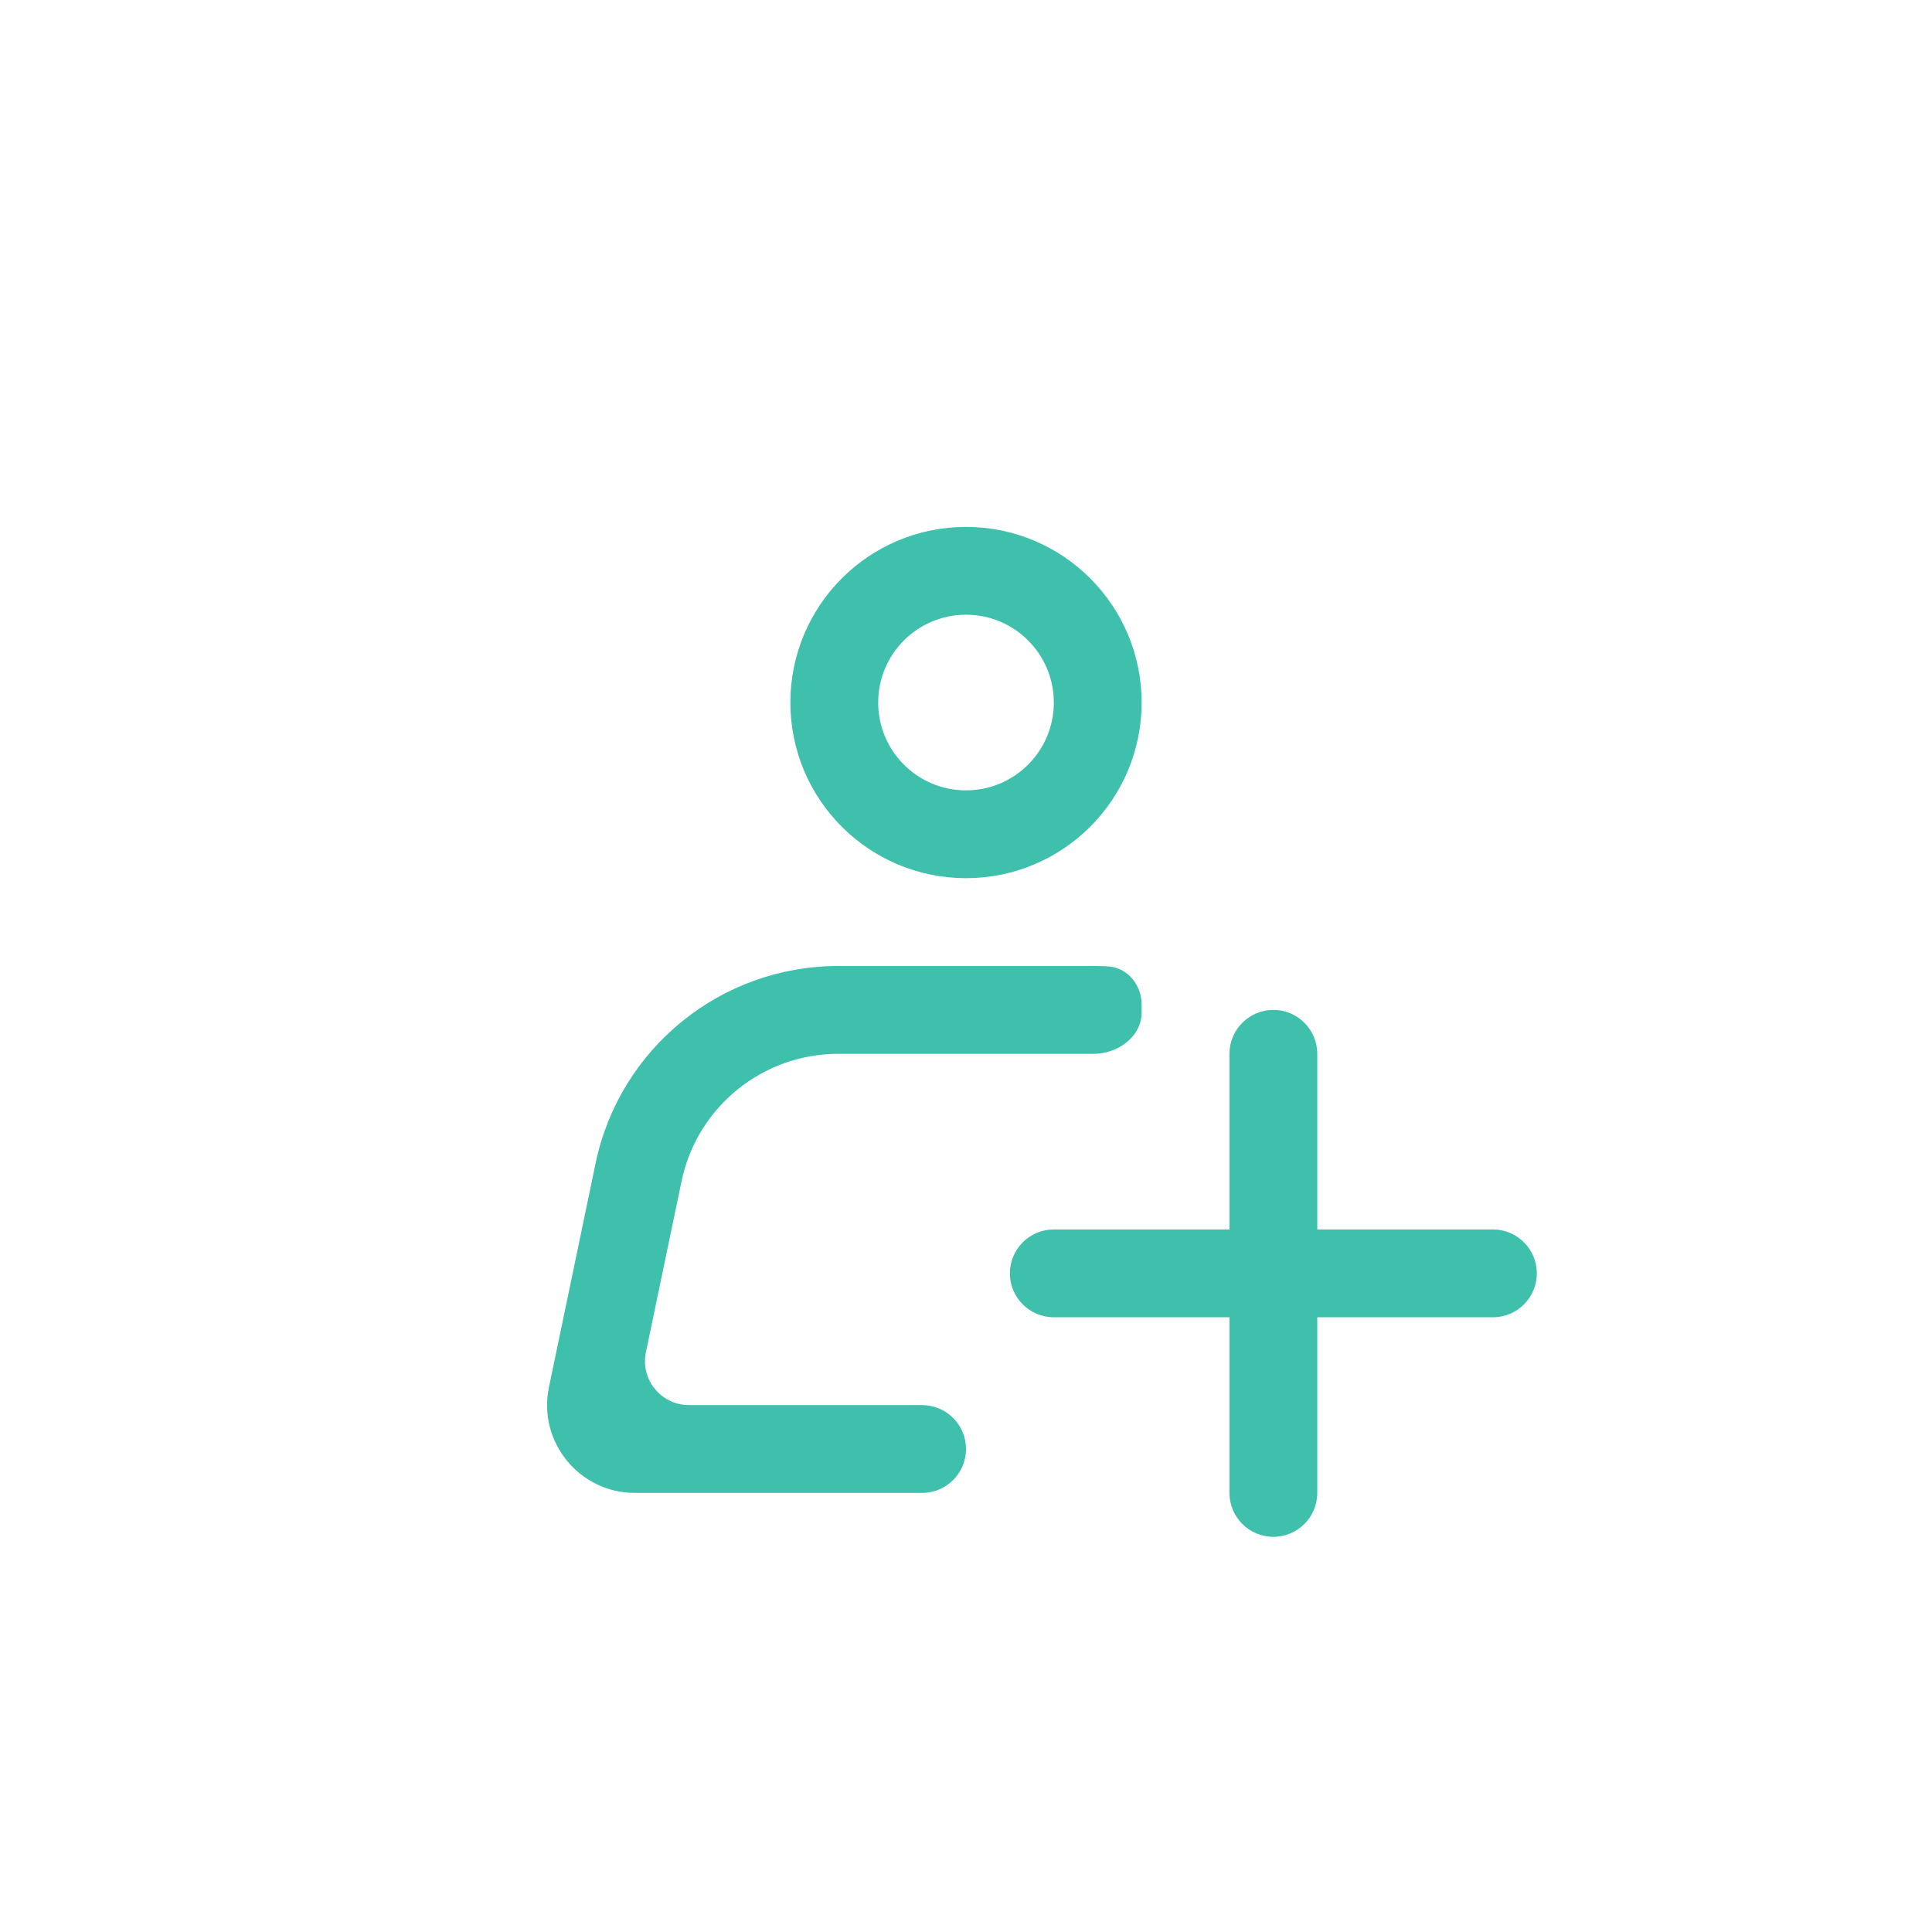
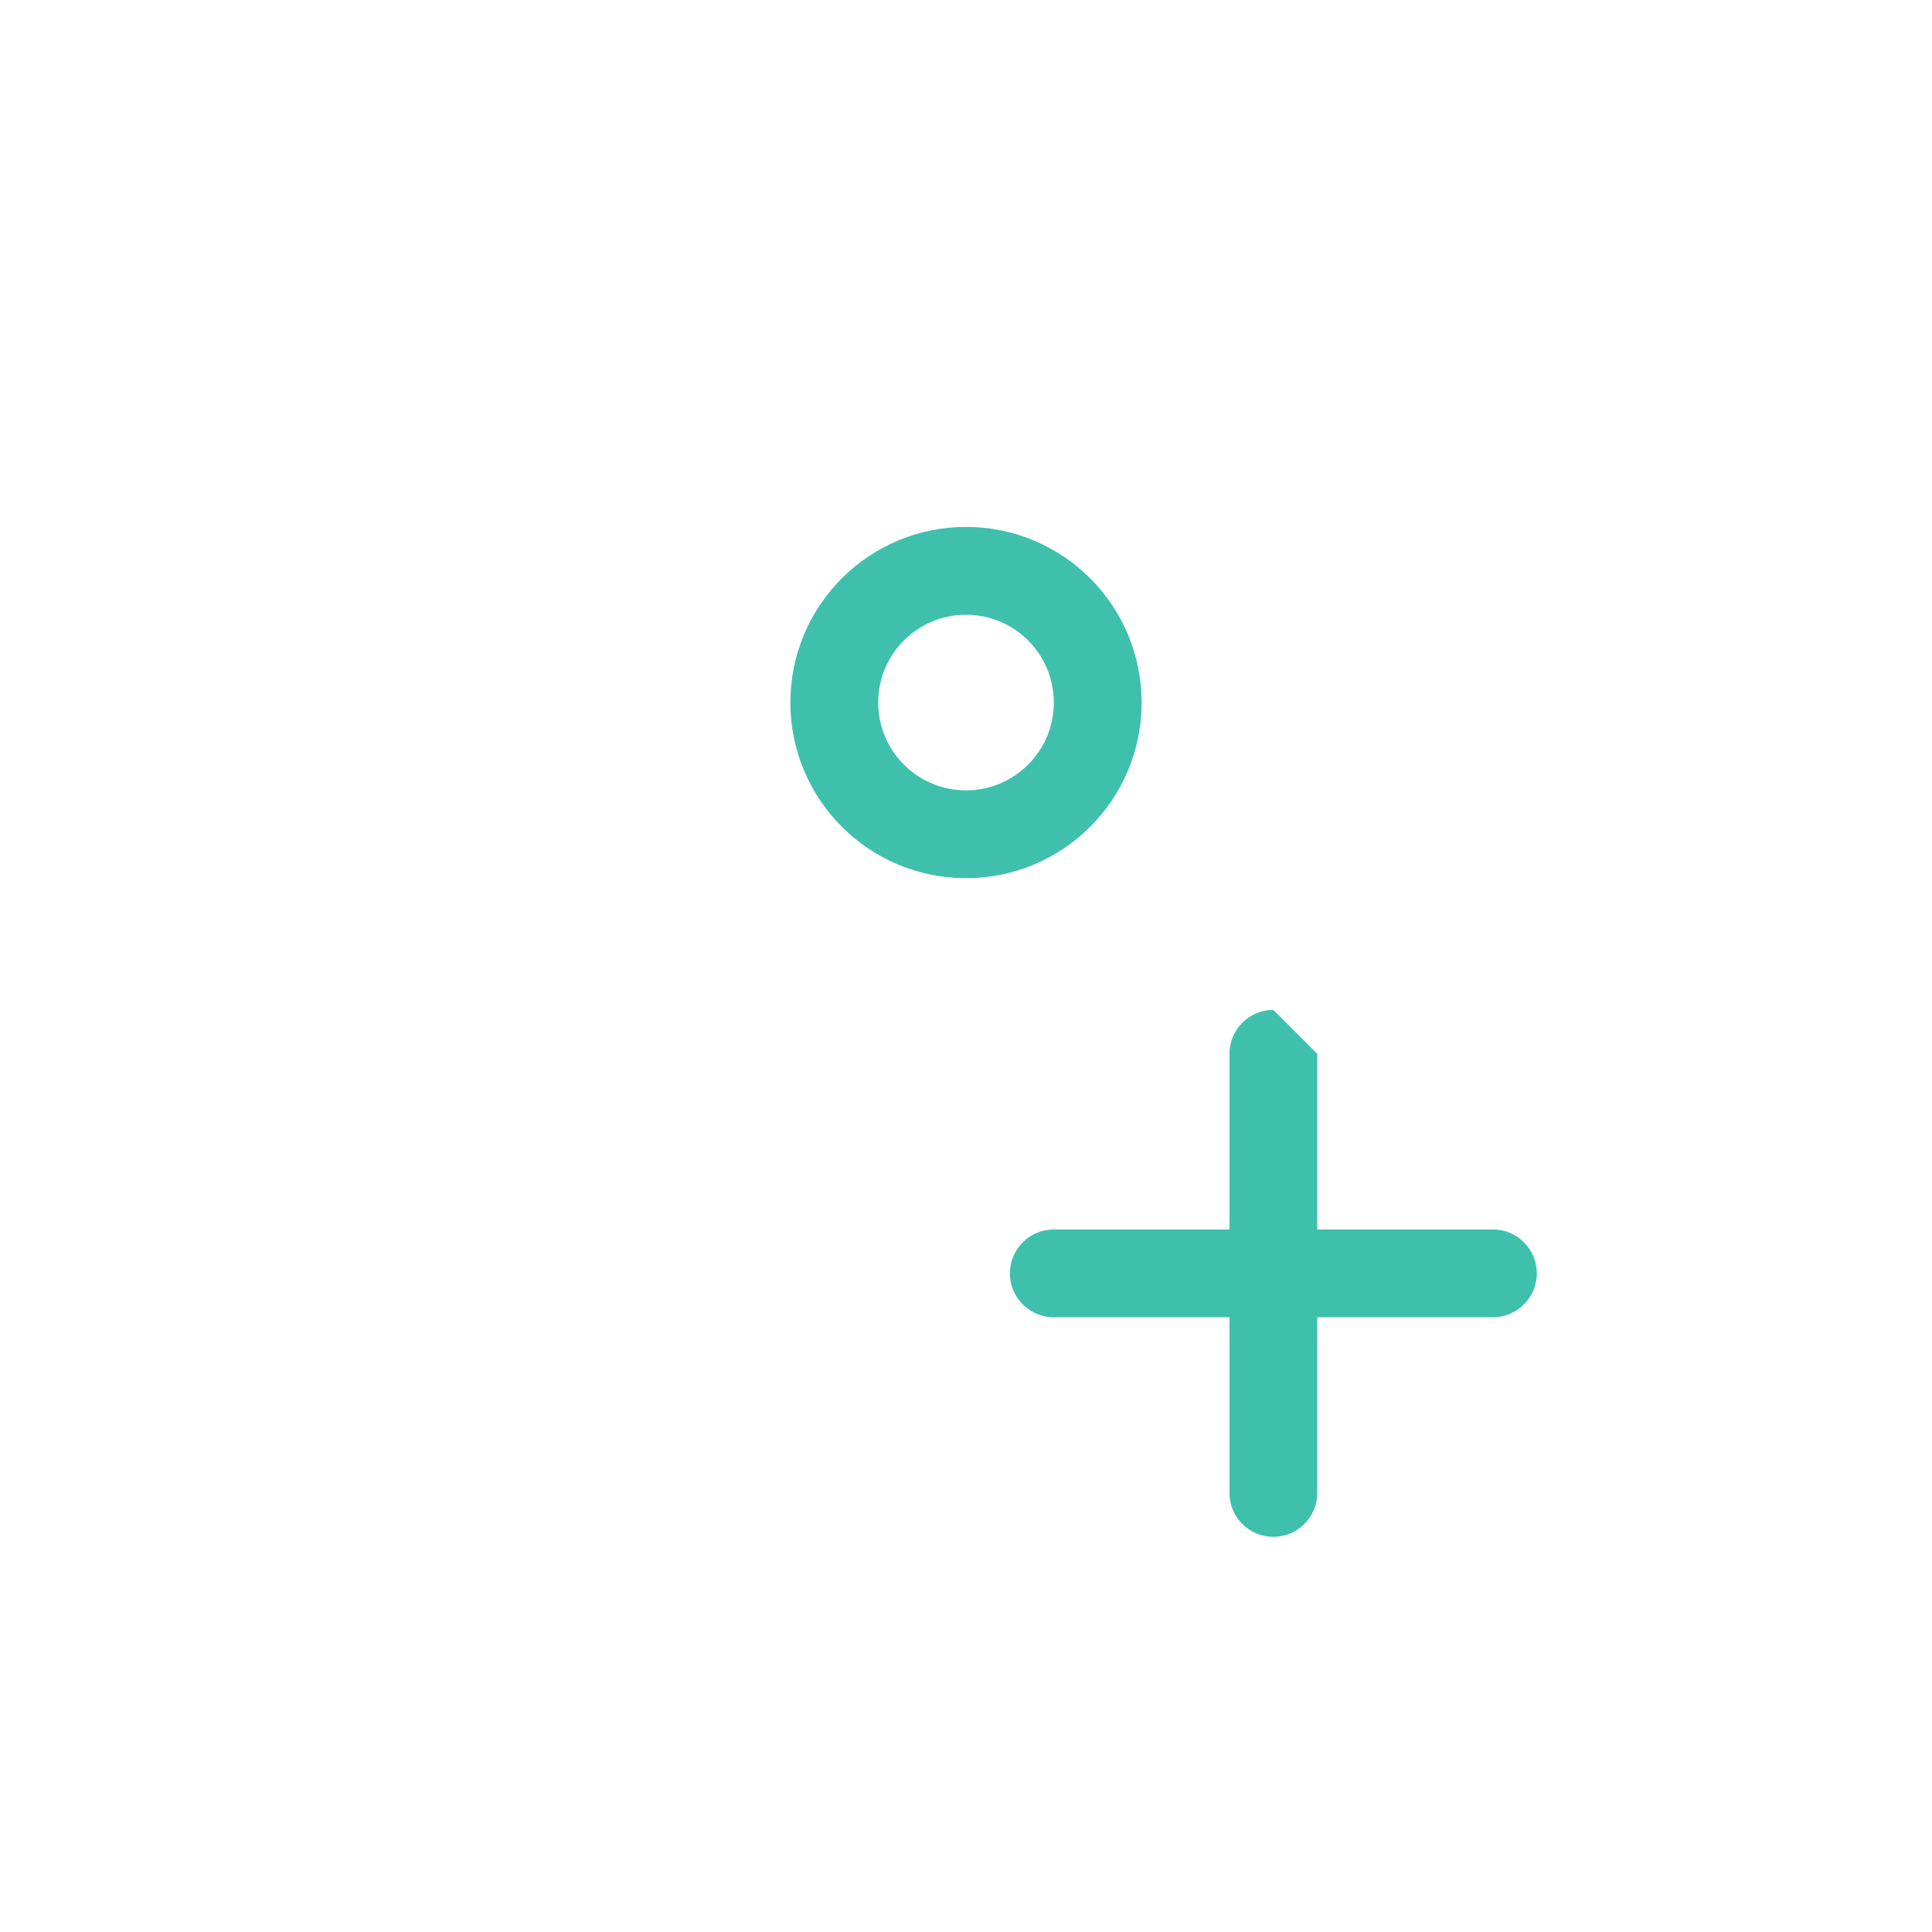
<svg xmlns="http://www.w3.org/2000/svg" width="44" height="44" viewBox="0 0 44 44" fill="none">
  <circle cx="22" cy="16" r="3" stroke="#3EC0AD" stroke-width="2" />
-   <path fill-rule="evenodd" clip-rule="evenodd" d="M29 23C28.448 23 28 23.448 28 24V28H24C23.448 28 23 28.448 23 29C23 29.552 23.448 30 24 30H28V34C28 34.552 28.448 35 29 35C29.552 35 30 34.552 30 34V30H34C34.552 30 35 29.552 35 29C35 28.448 34.552 28 34 28H30V24C30 23.448 29.552 23 29 23Z" fill="#3EC0AD" />
-   <path fill-rule="evenodd" clip-rule="evenodd" d="M26 22.882C26 22.431 25.681 22.035 25.231 22.009C25.124 22.003 25.017 22 24.91 22H19.091C16.417 22 14.109 23.876 13.564 26.494L12.502 31.592C12.243 32.834 13.191 34 14.46 34H21C21.552 34 22 33.552 22 33C22 32.448 21.552 32 21 32H15.69C15.055 32 14.581 31.417 14.71 30.796L15.522 26.902C15.874 25.212 17.364 24 19.091 24H24.91C25.459 24 26 23.608 26 23.059V22.882Z" fill="#3EC0AD" />
+   <path fill-rule="evenodd" clip-rule="evenodd" d="M29 23C28.448 23 28 23.448 28 24V28H24C23.448 28 23 28.448 23 29C23 29.552 23.448 30 24 30H28V34C28 34.552 28.448 35 29 35C29.552 35 30 34.552 30 34V30H34C34.552 30 35 29.552 35 29C35 28.448 34.552 28 34 28H30V24Z" fill="#3EC0AD" />
</svg>